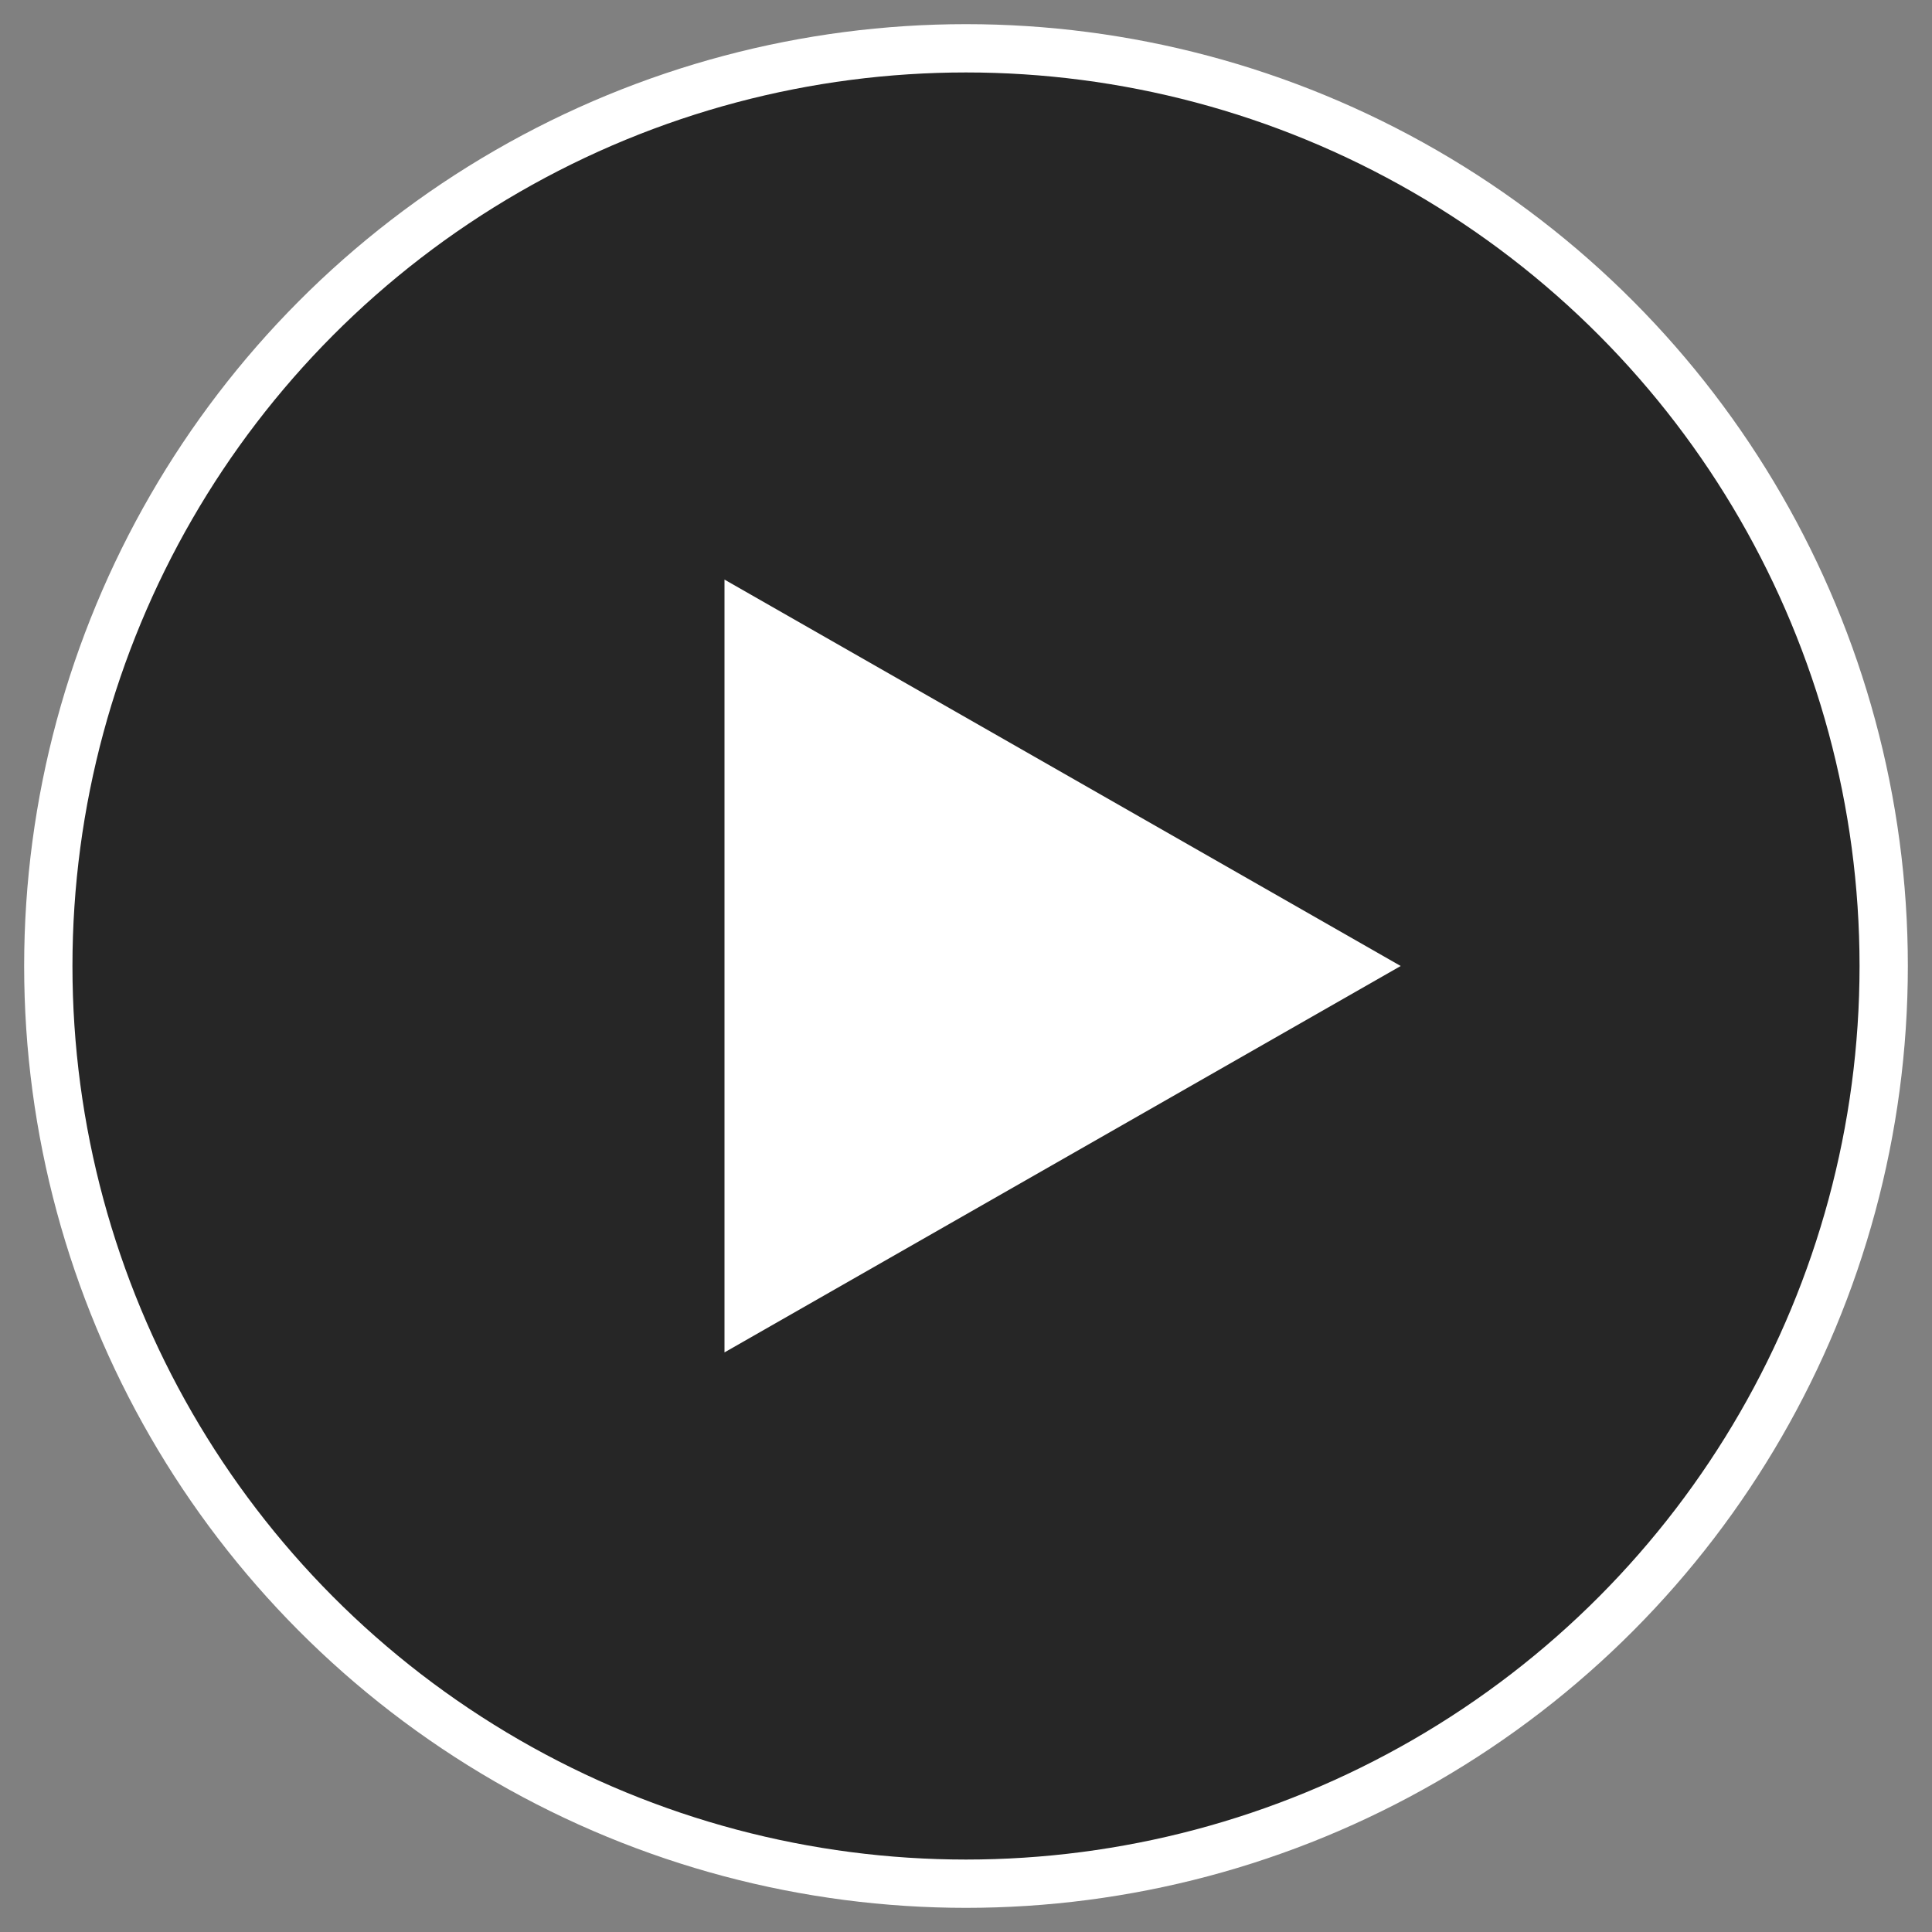
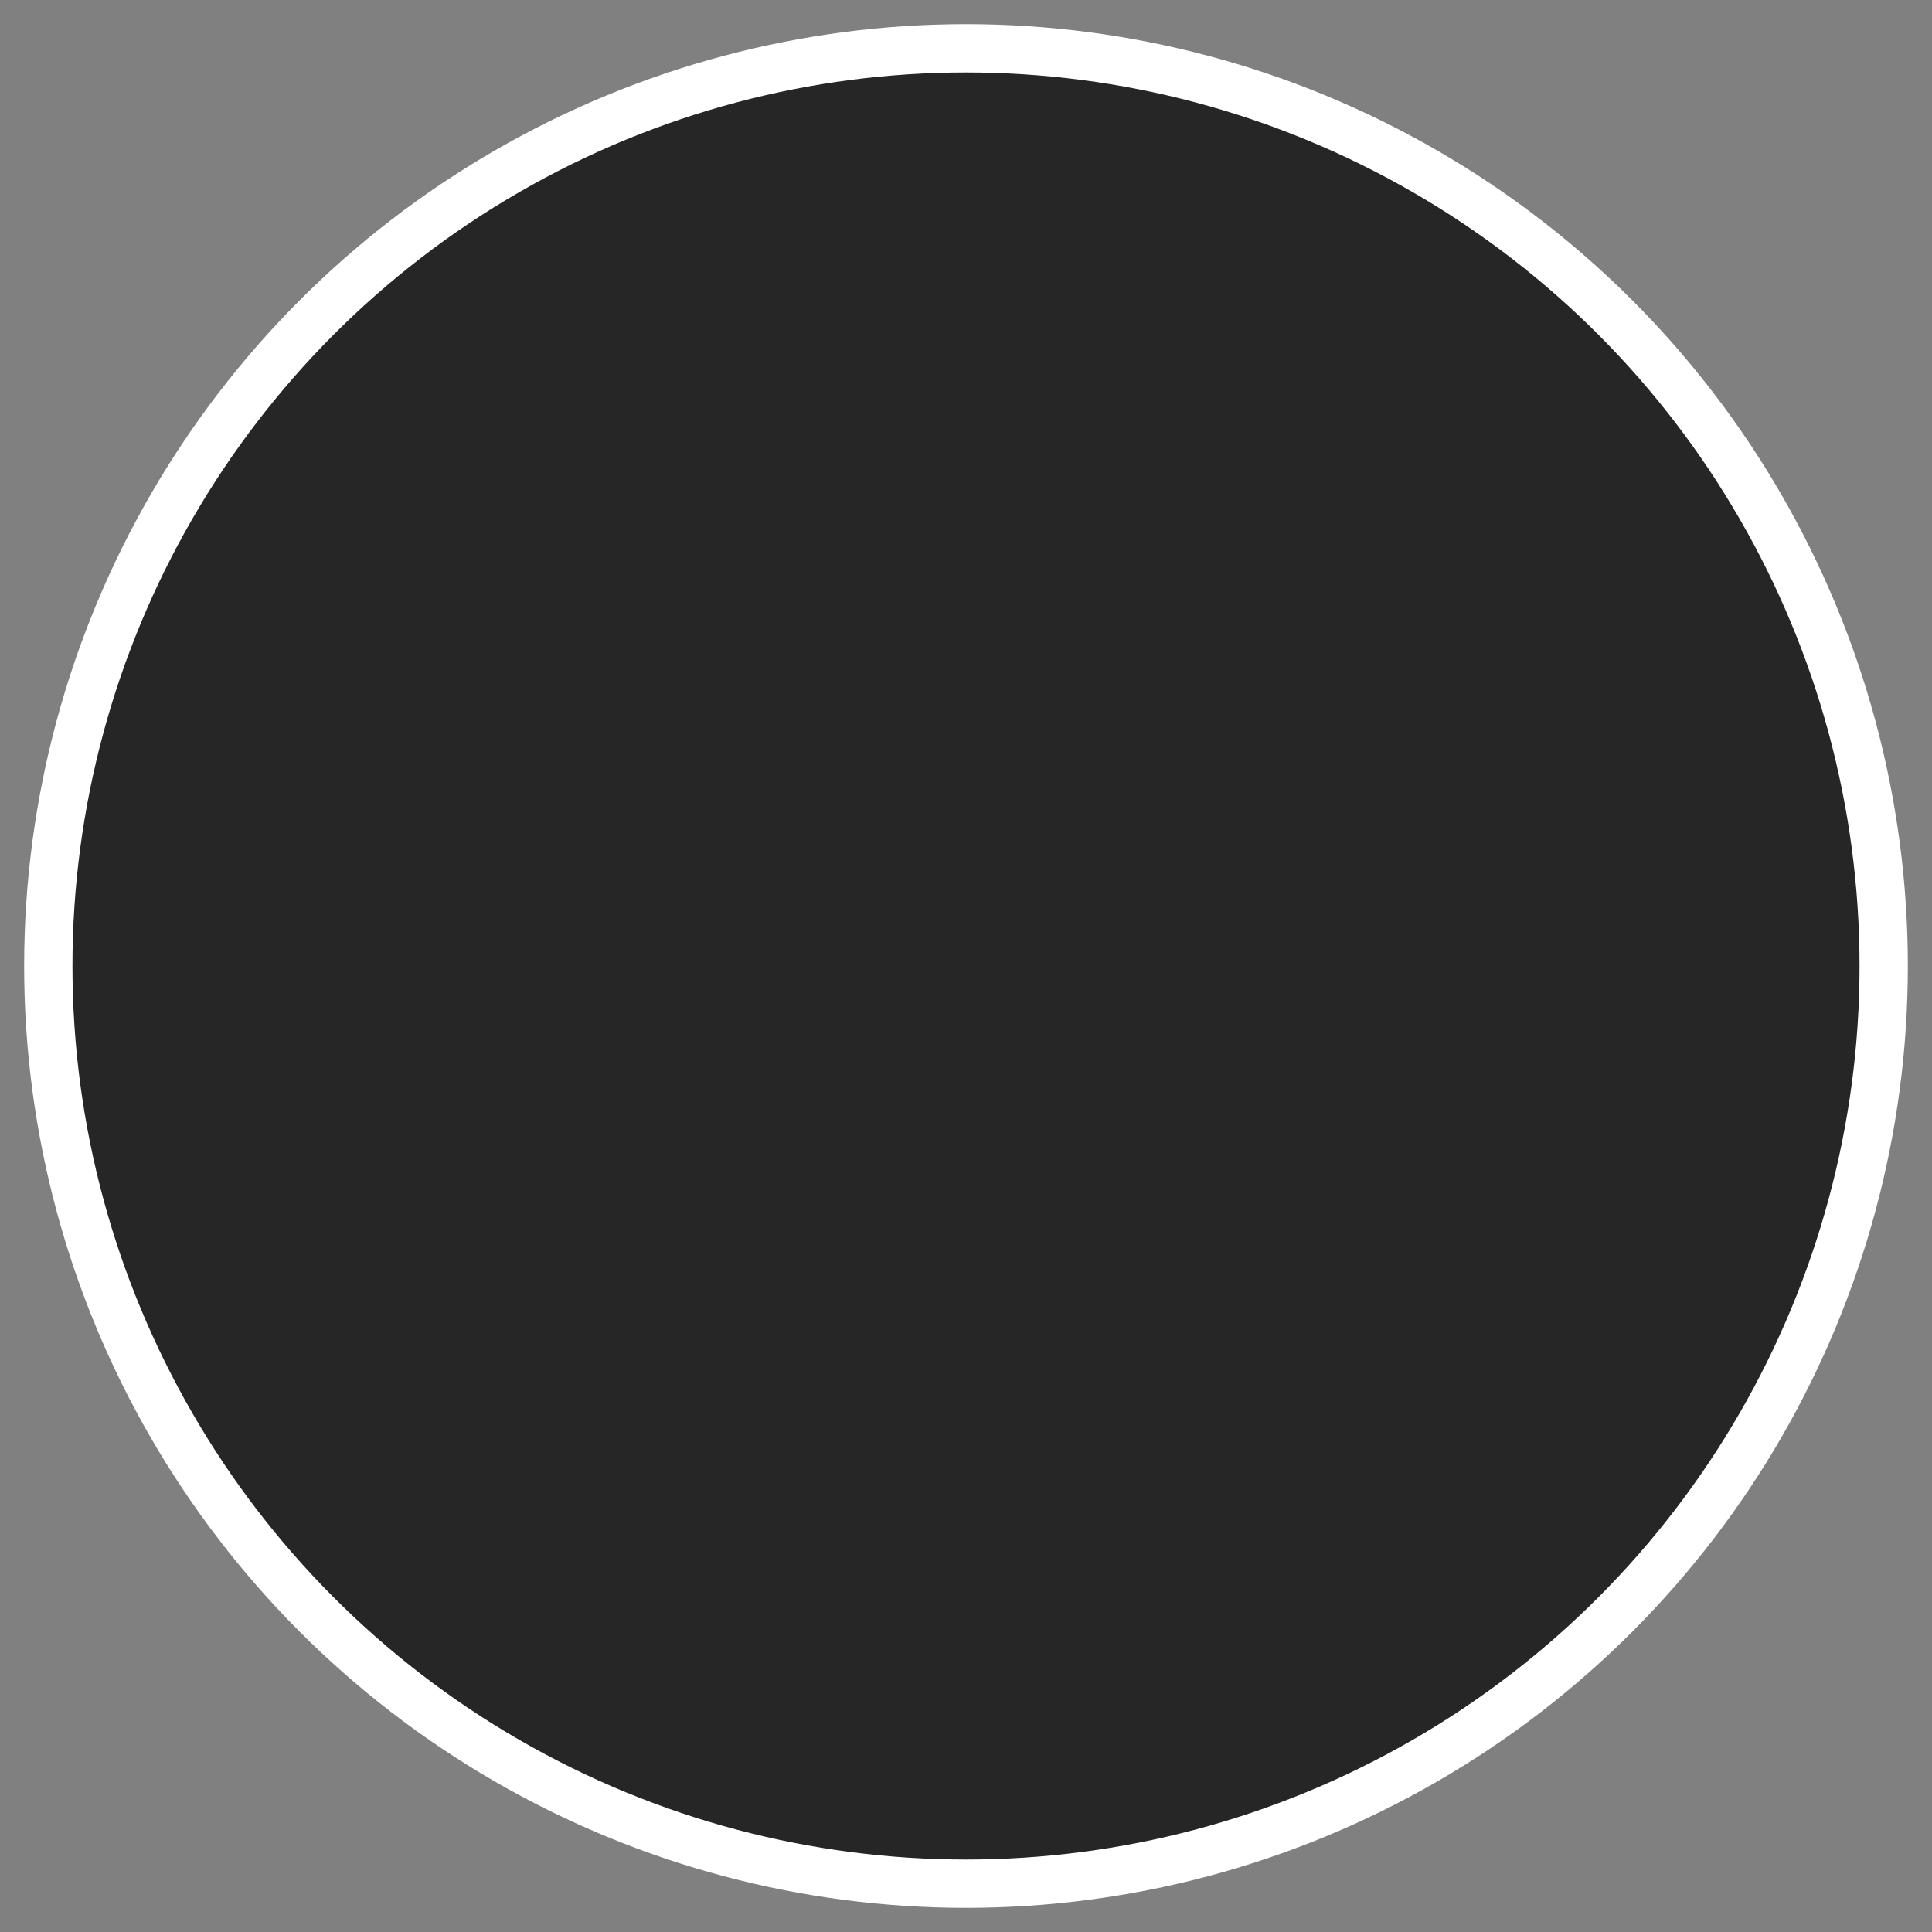
<svg xmlns="http://www.w3.org/2000/svg" width="40" height="40">
  <rect width="100%" height="100%" fill="#808080" stroke="none" />
  <circle cx="20" cy="20" r="19" fill="#000000" fill-opacity="0.7" stroke="#ffffff" stroke-width="1" />
-   <polygon points="15,12 29,20 15,28" fill="#ffffff" />
</svg>